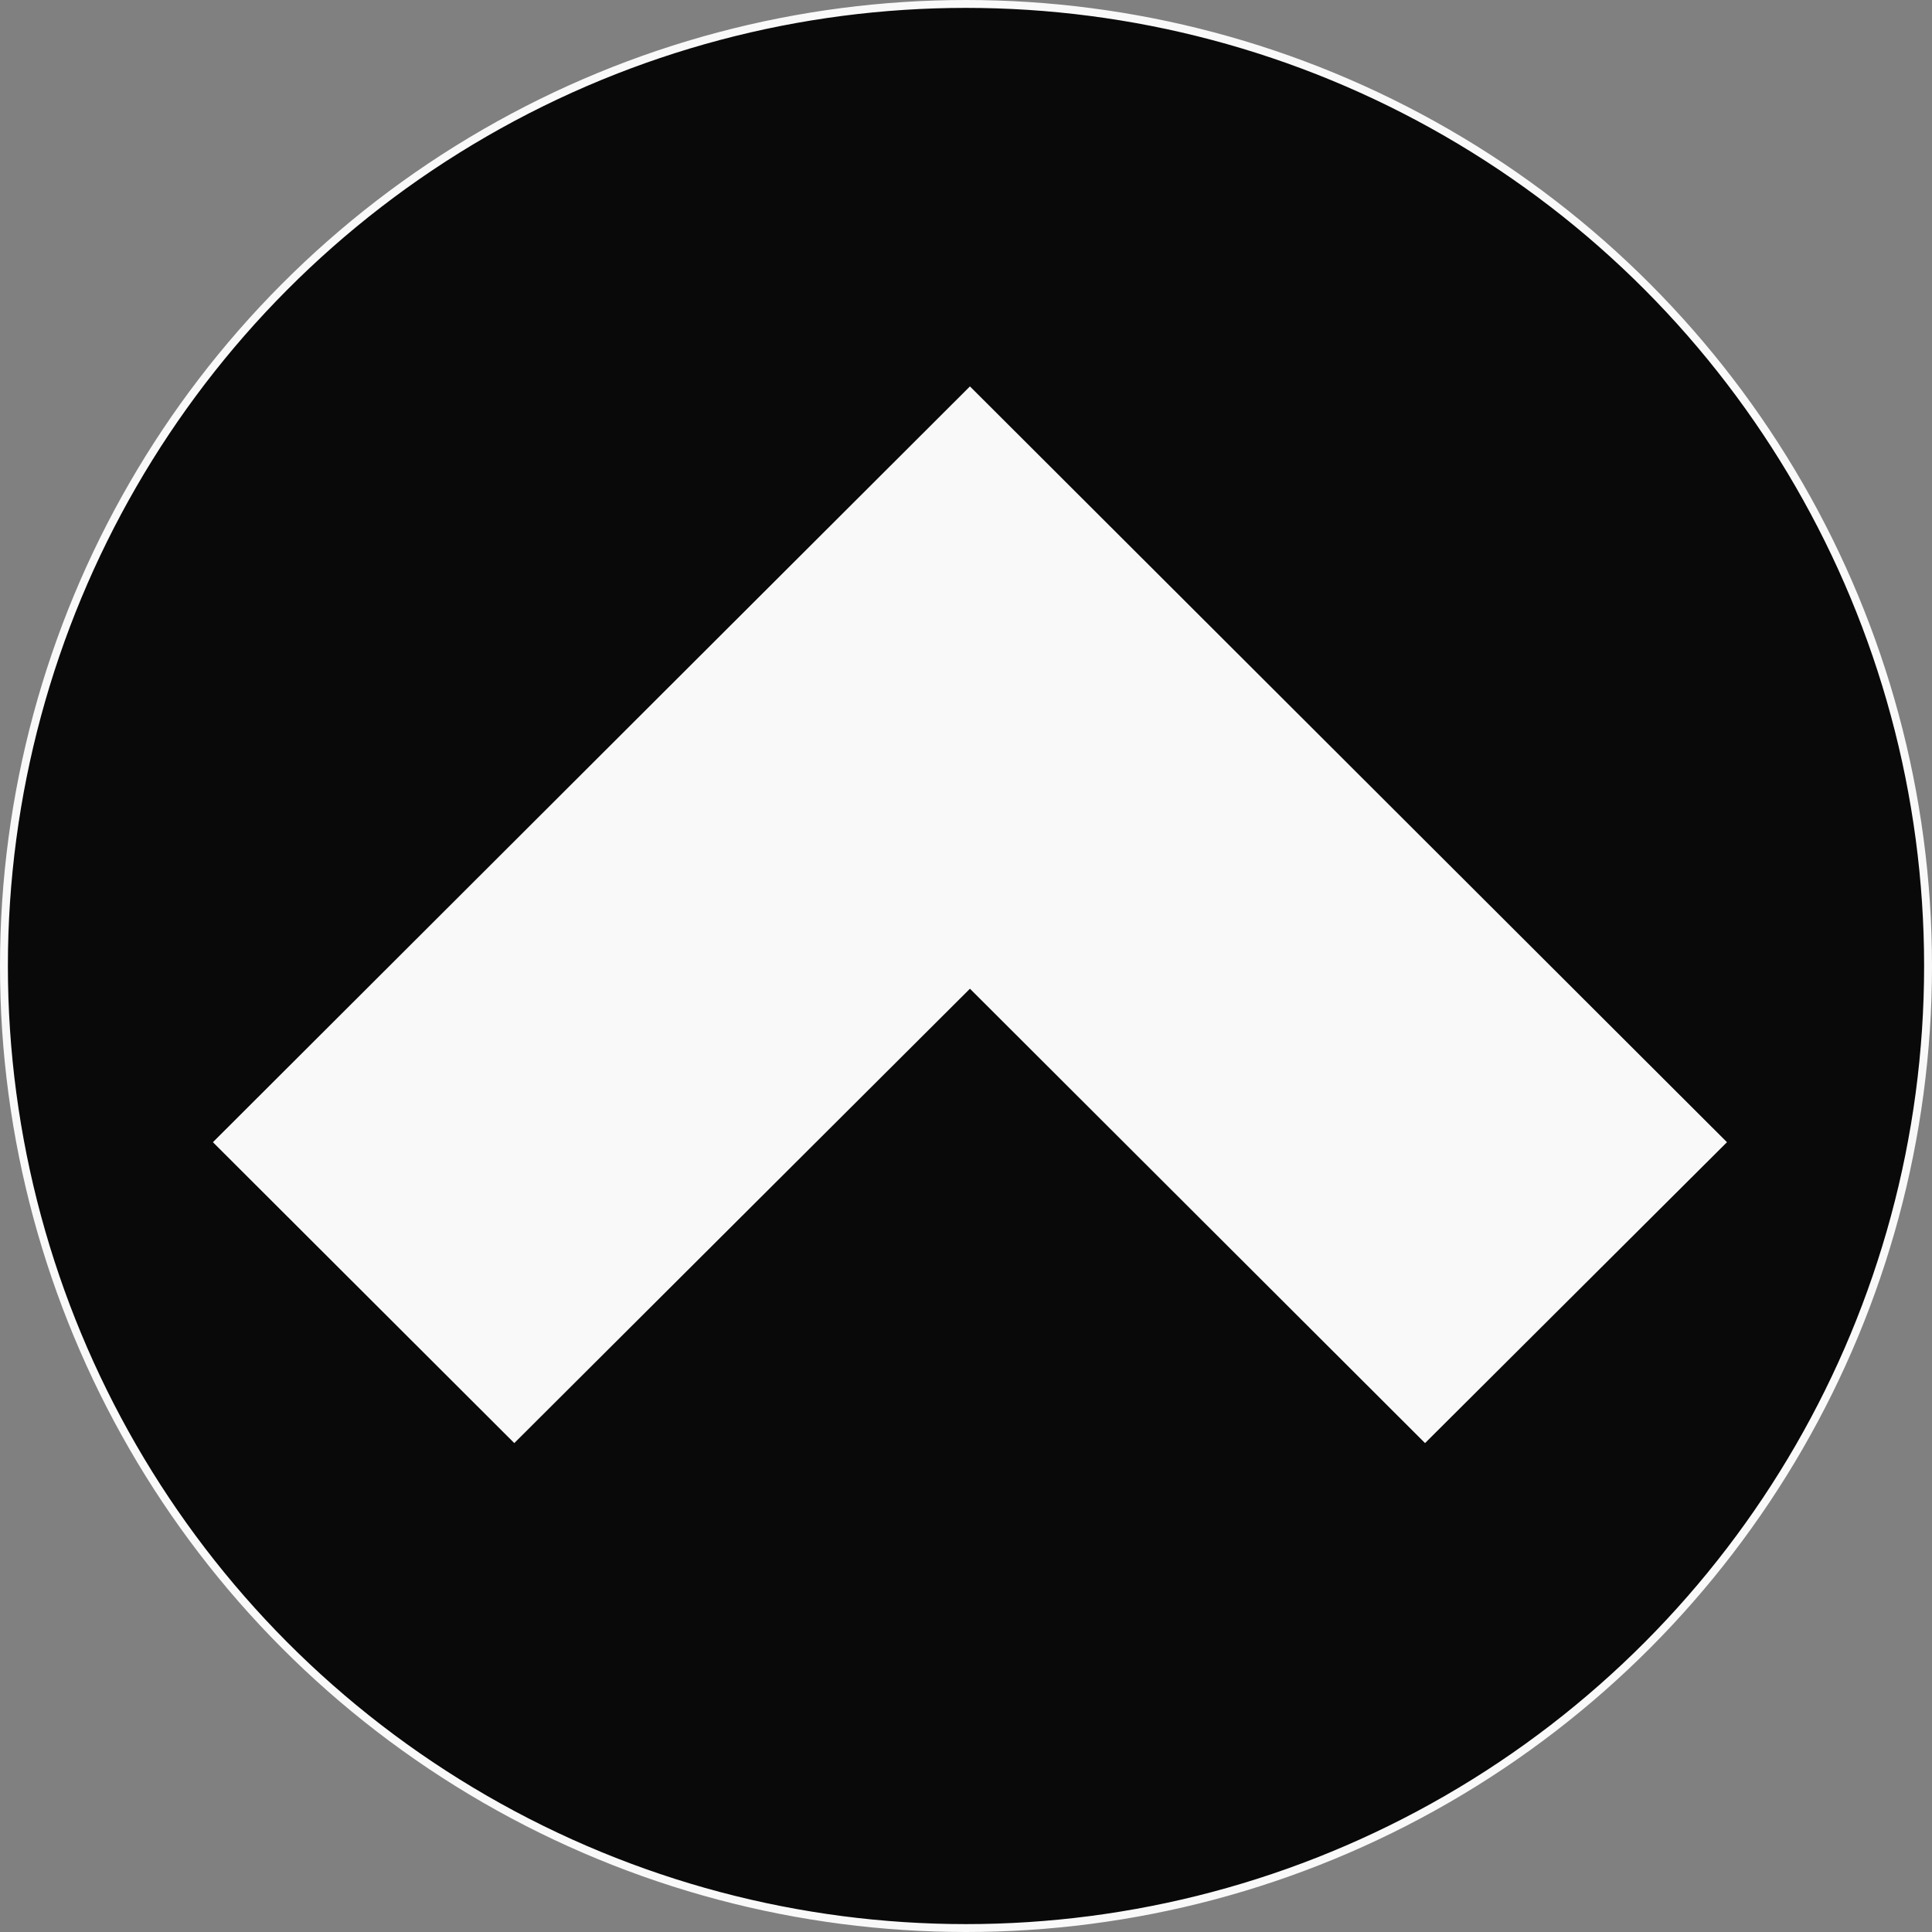
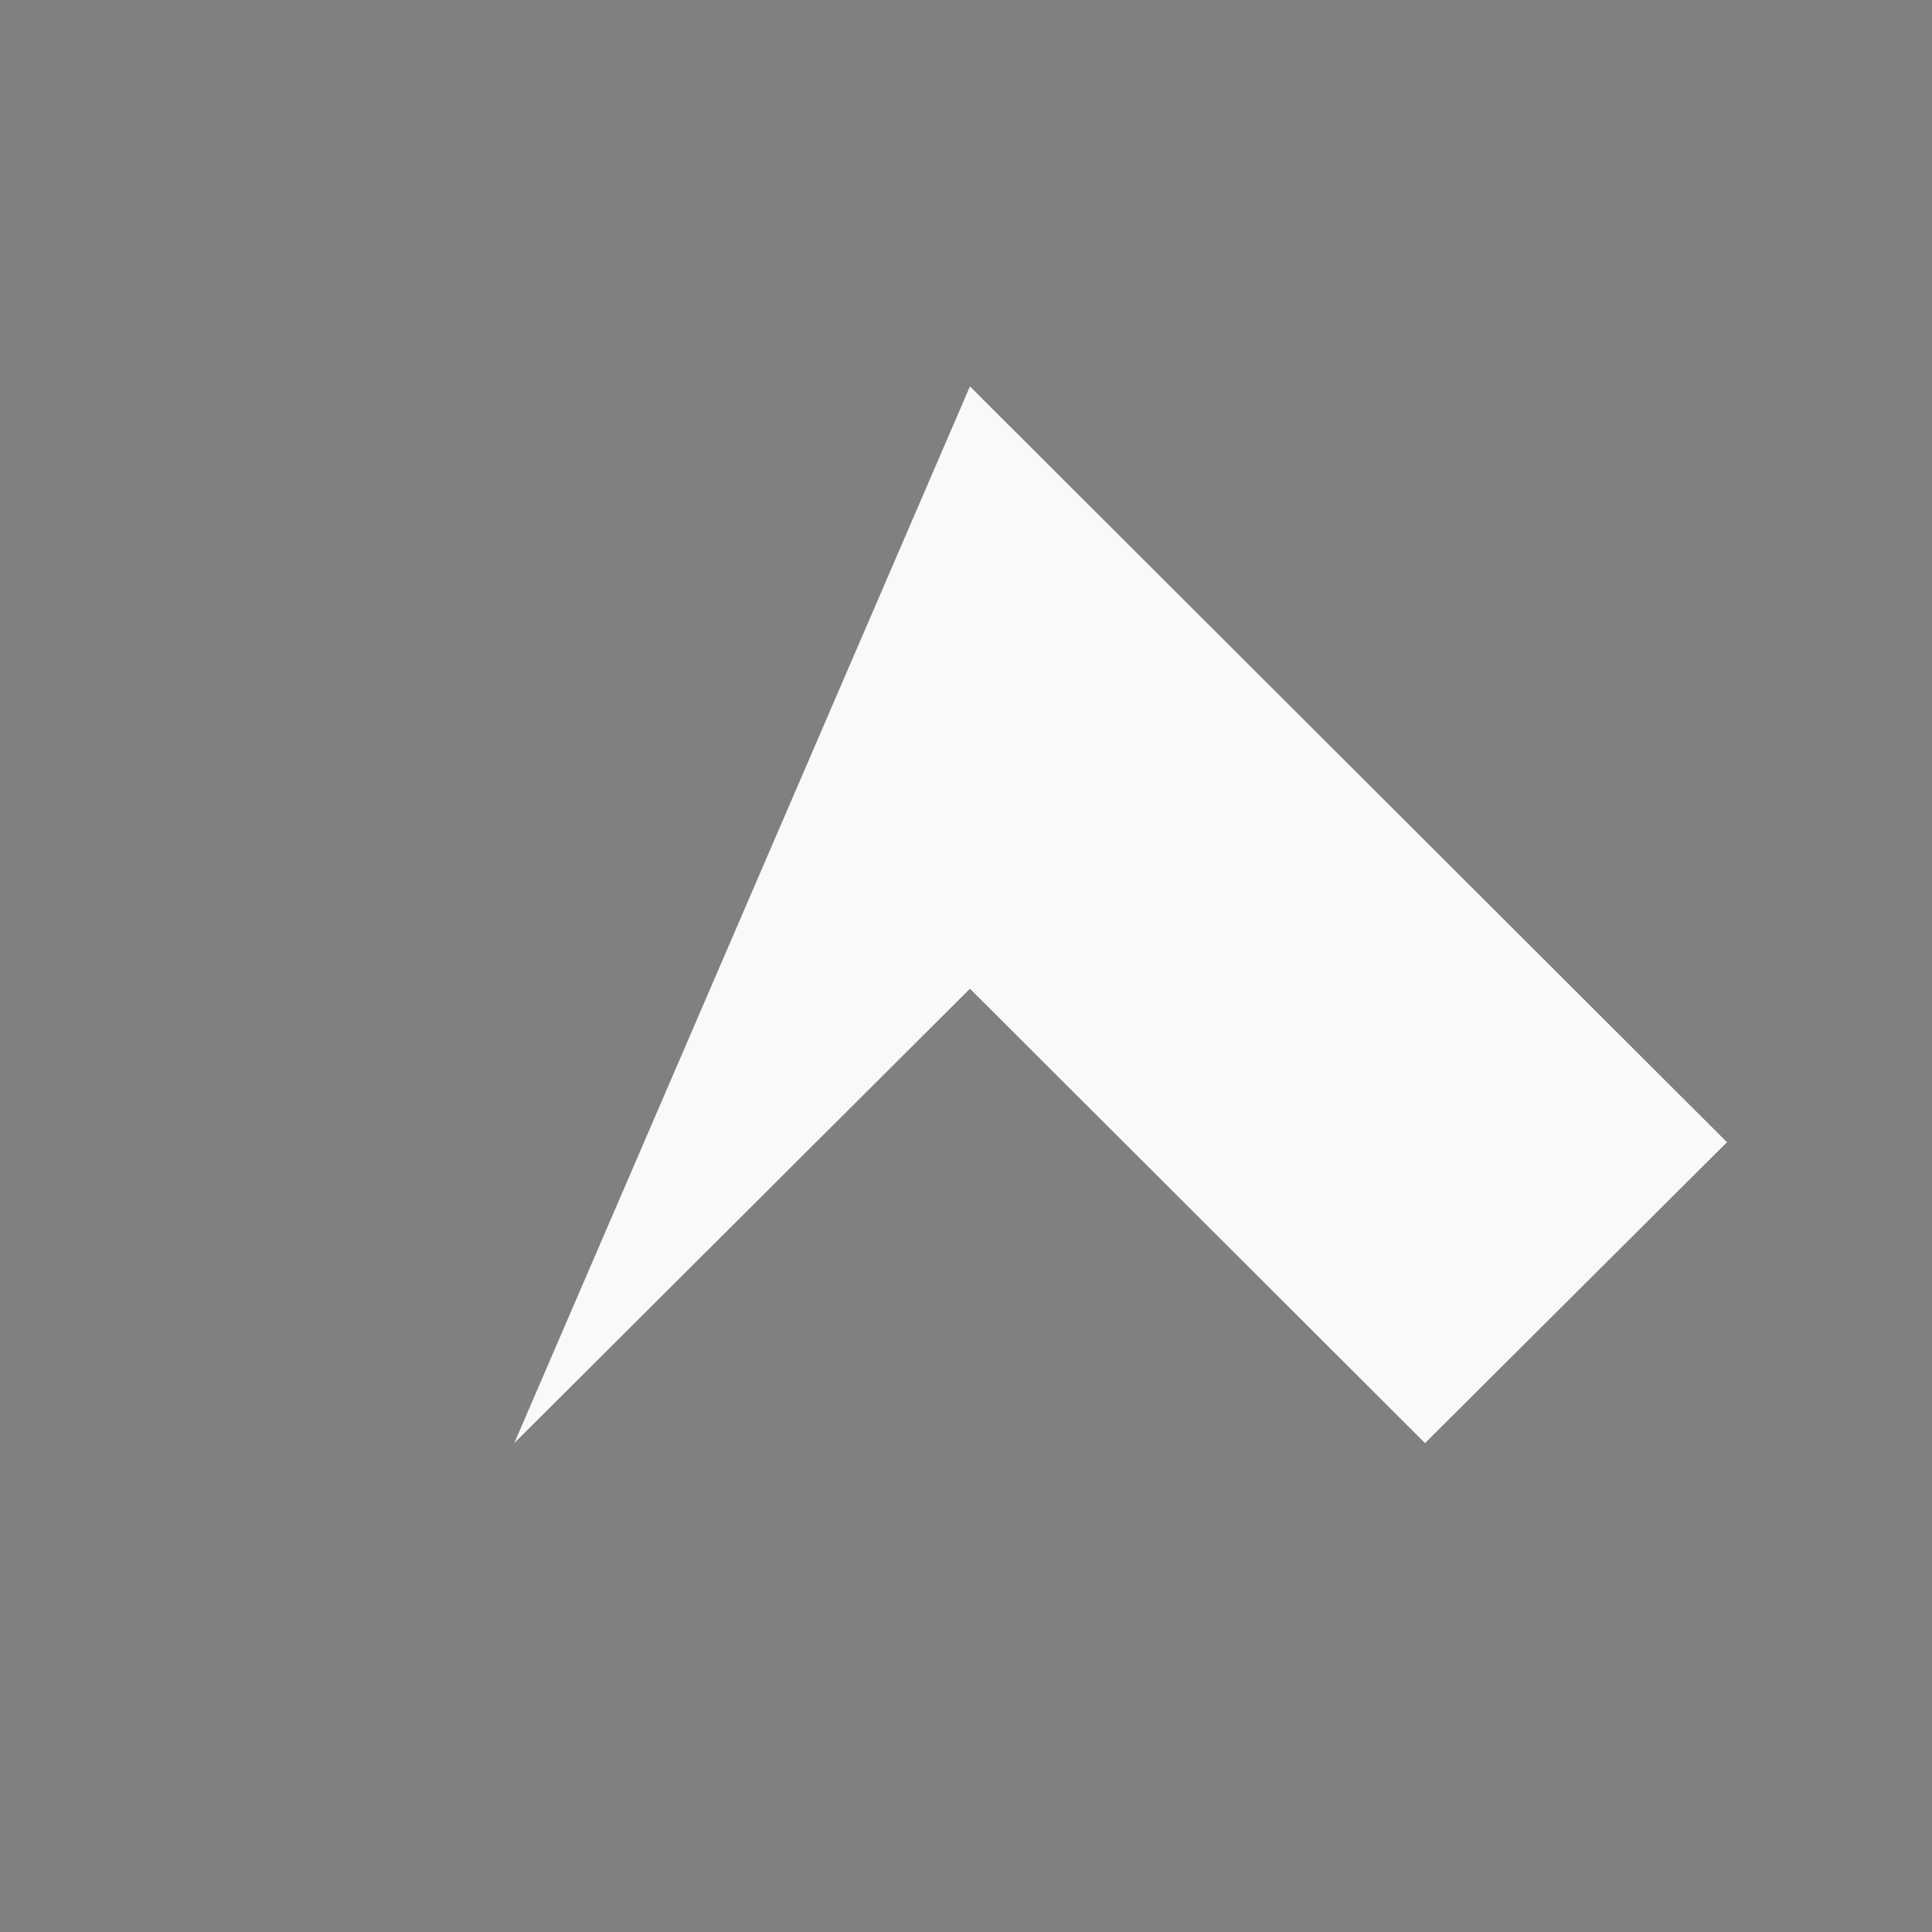
<svg xmlns="http://www.w3.org/2000/svg" width="245" height="245" fill="none">
  <rect width="100%" height="100%" fill="#808080" stroke="none" />
-   <circle cx="122.5" cy="122.5" r="122" fill="#090909" stroke="#F9F9F9" />
-   <path fill="#F9F9F9" d="M219 144.844 123 49l-96 95.844L65.218 183 123 125.381 180.712 183 219 144.844Z" />
+   <path fill="#F9F9F9" d="M219 144.844 123 49L65.218 183 123 125.381 180.712 183 219 144.844Z" />
</svg>